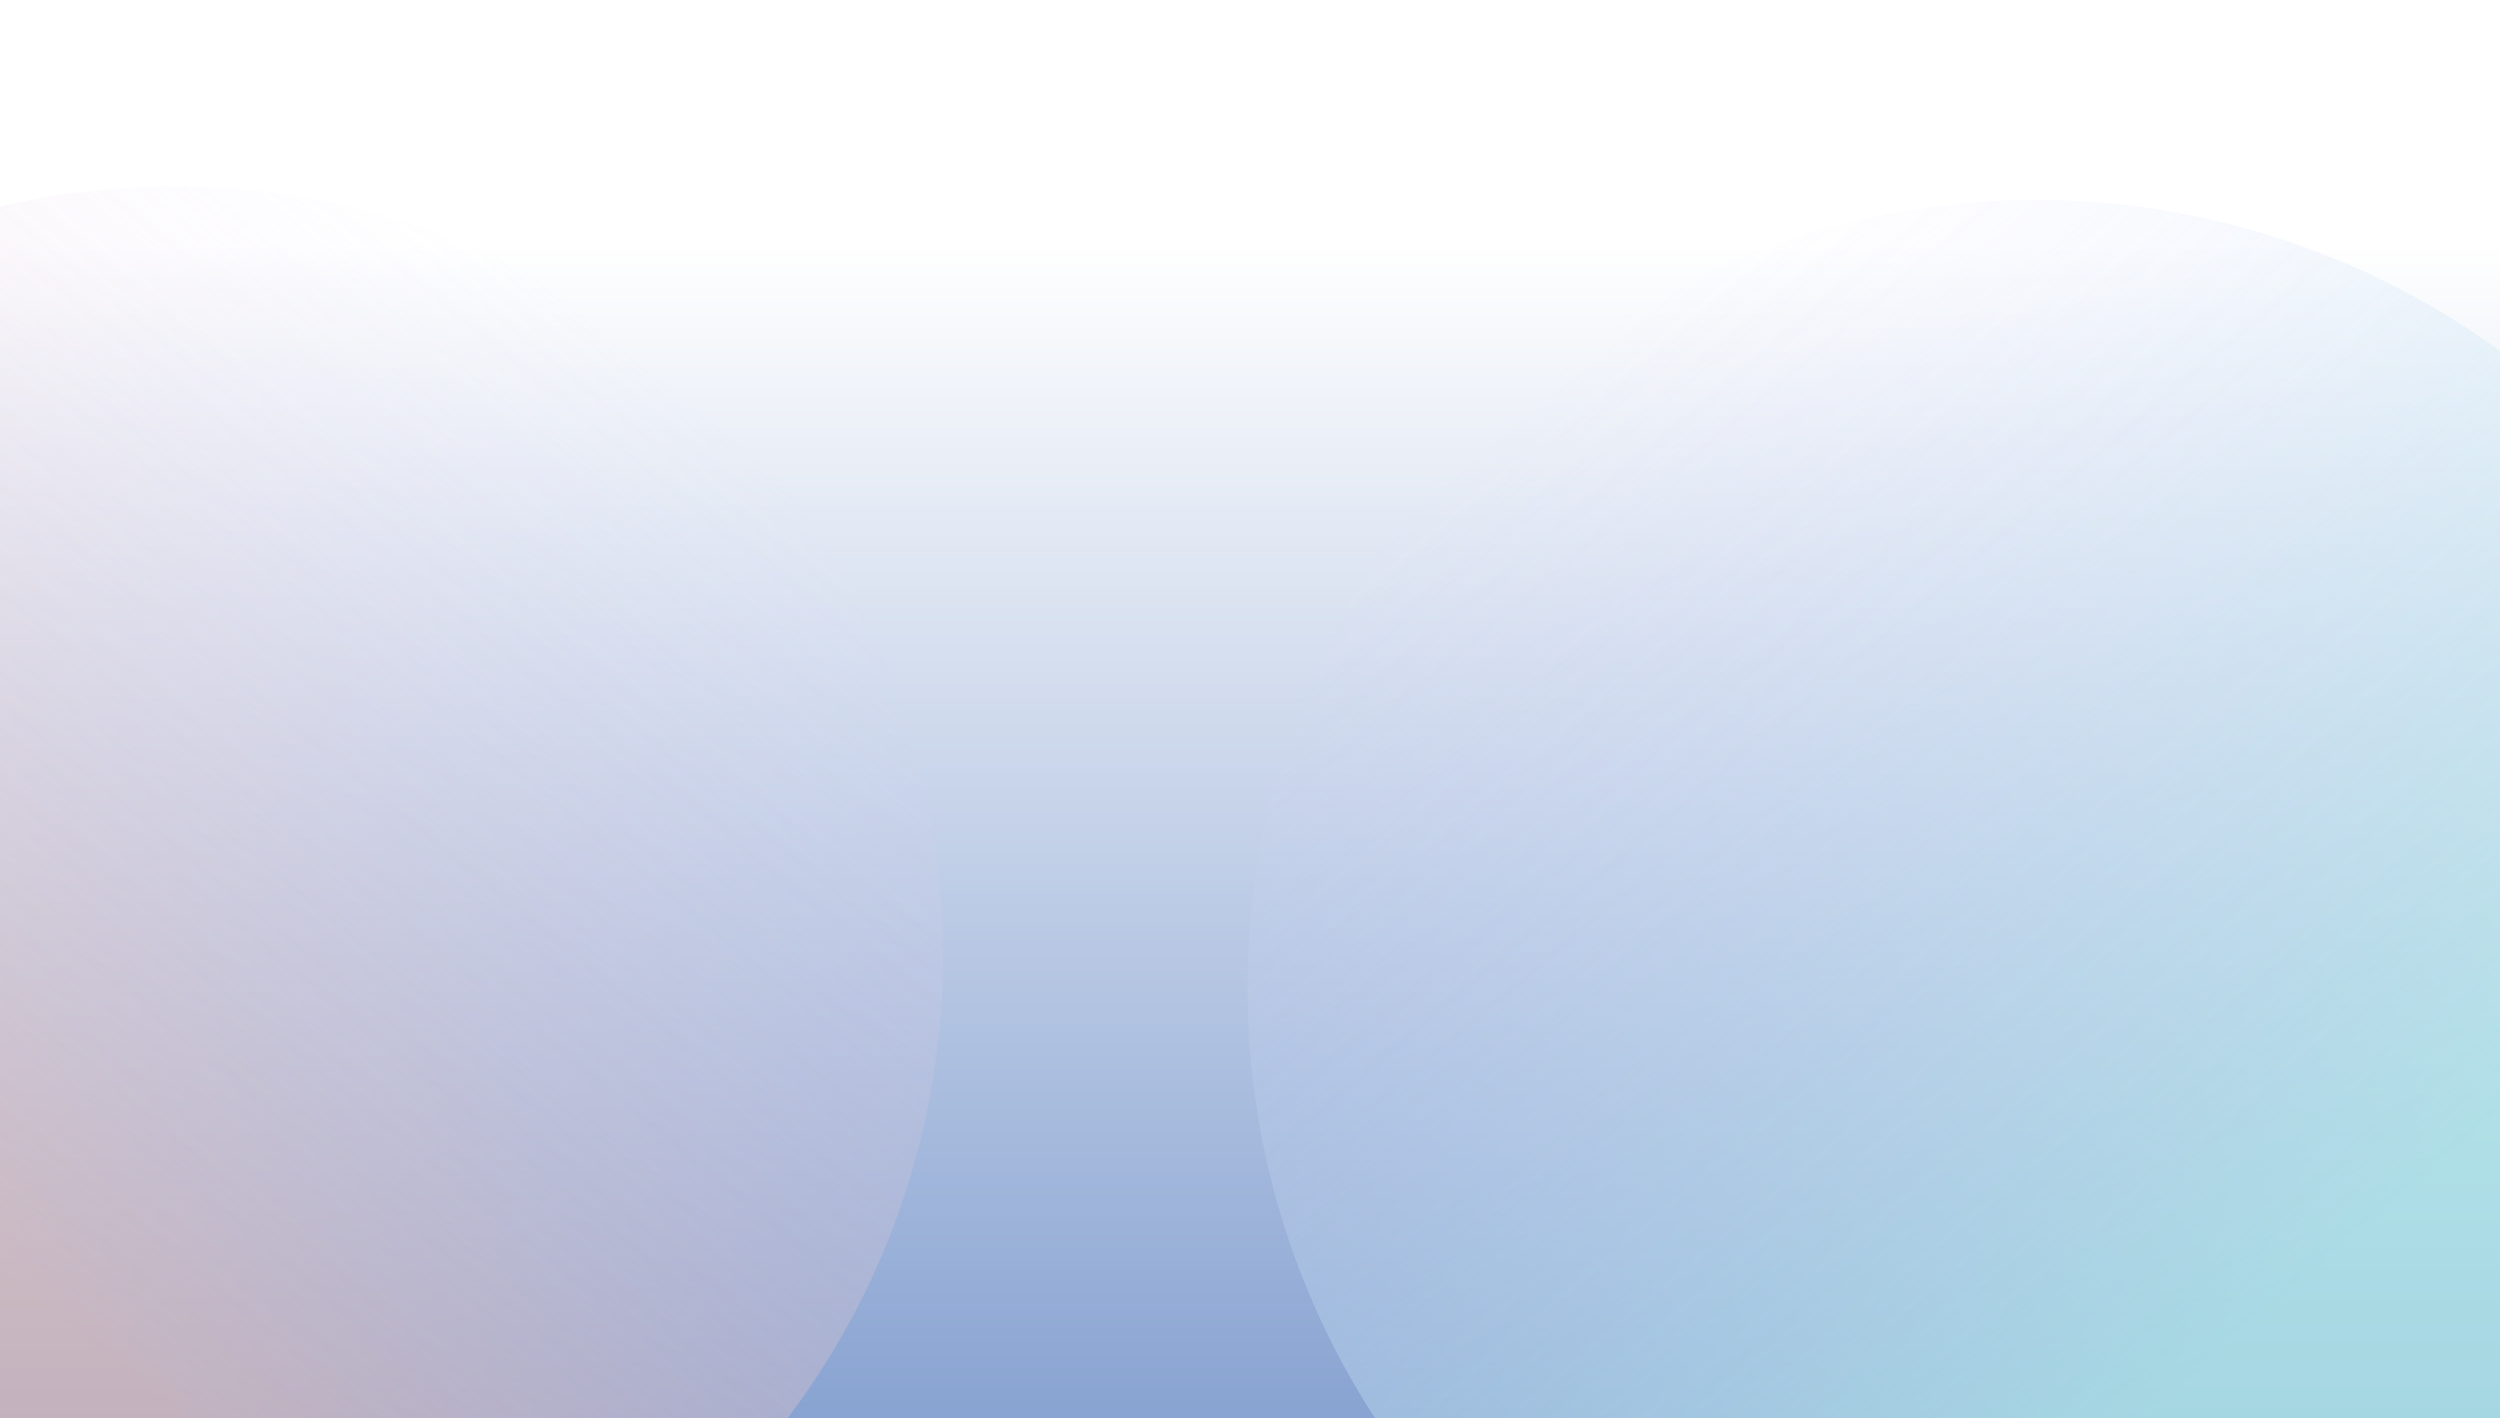
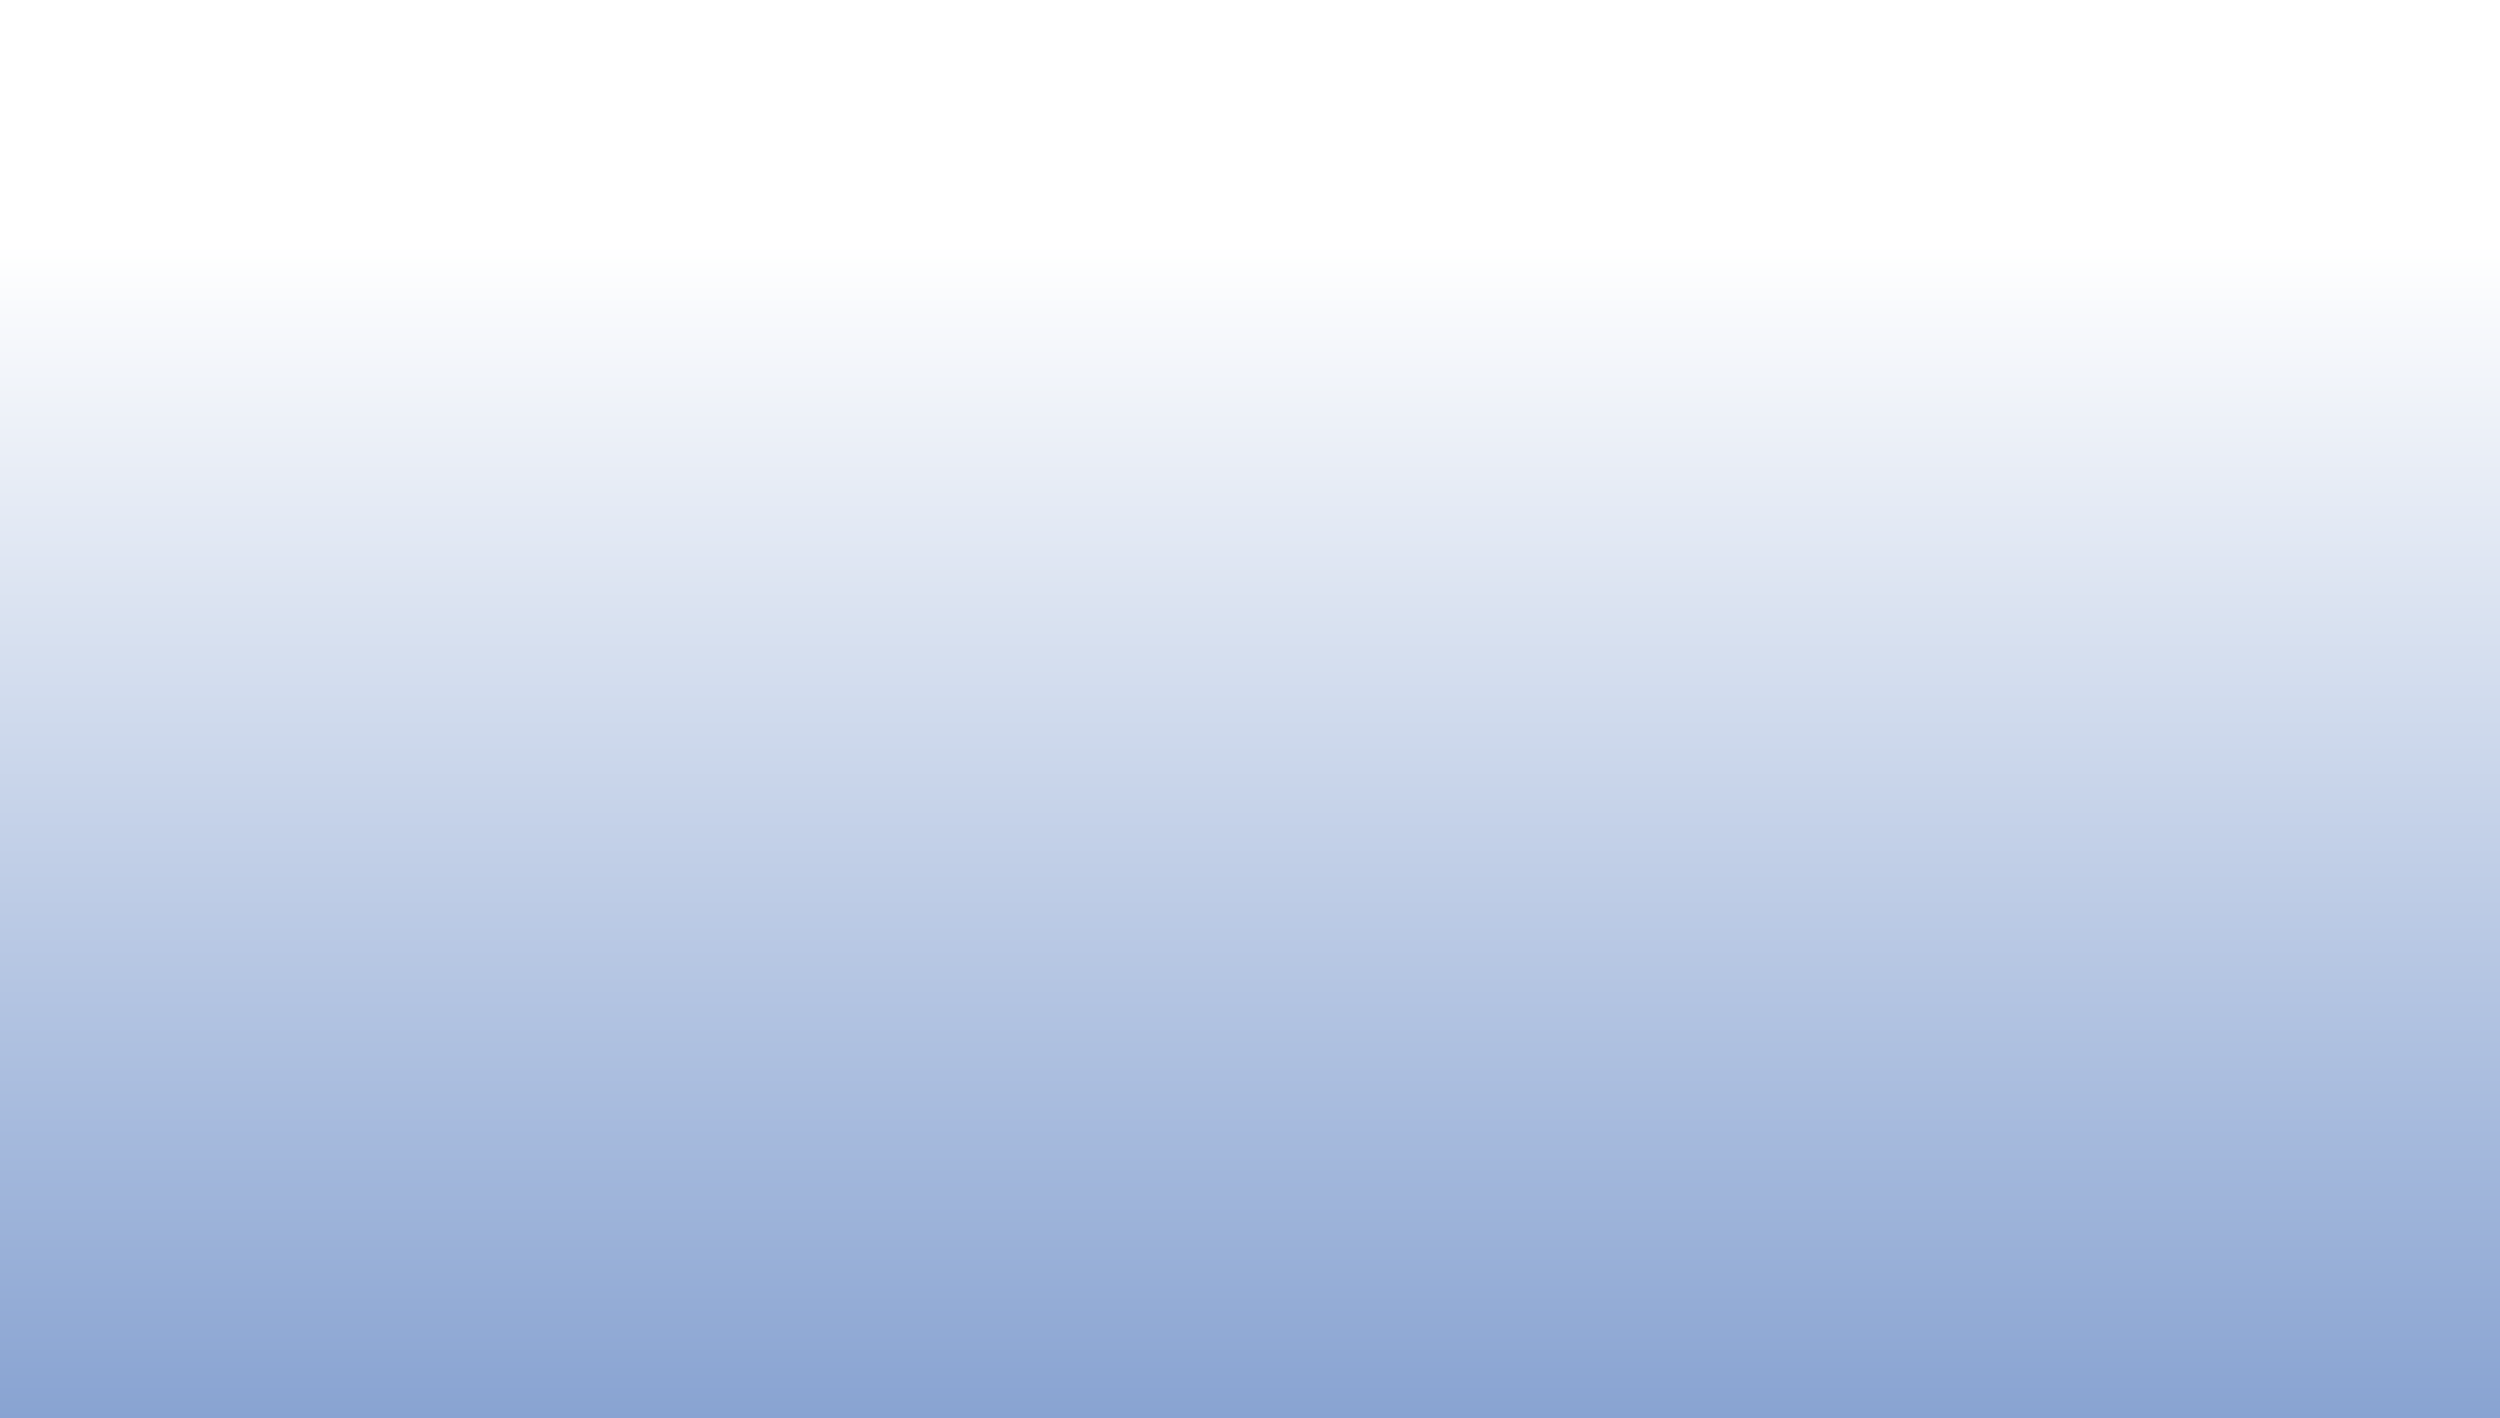
<svg xmlns="http://www.w3.org/2000/svg" width="1500px" height="851px" viewBox="0 0 1500 851" version="1.1">
  <title>Group 43 Copy</title>
  <defs>
    <linearGradient x1="50%" y1="0.208%" x2="50%" y2="100%" id="linearGradient-1">
      <stop stop-color="#FFFFFF" offset="0%" />
      <stop stop-color="#87A2D1" offset="100%" />
    </linearGradient>
    <linearGradient x1="50%" y1="0%" x2="50%" y2="75.656%" id="linearGradient-2">
      <stop stop-color="#DCD6FF" stop-opacity="0" offset="0%" />
      <stop stop-color="#B5F4EC" offset="100%" />
    </linearGradient>
    <filter x="-13.6%" y="-13.6%" width="127.3%" height="127.3%" filterUnits="objectBoundingBox" id="filter-3">
      <feGaussianBlur stdDeviation="43" in="SourceGraphic" />
    </filter>
    <linearGradient x1="50%" y1="0%" x2="50%" y2="72.853%" id="linearGradient-4">
      <stop stop-color="#DCD6FF" stop-opacity="0" offset="0%" />
      <stop stop-color="#FFC3AC" offset="100%" />
    </linearGradient>
    <filter x="-16.3%" y="-16.3%" width="132.5%" height="132.5%" filterUnits="objectBoundingBox" id="filter-5">
      <feGaussianBlur stdDeviation="50" in="SourceGraphic" />
    </filter>
  </defs>
  <g id="VT-SITE" stroke="none" stroke-width="1" fill="none" fill-rule="evenodd">
    <g id="Home" transform="translate(0, -4155)">
      <g id="Group-43-Copy" transform="translate(671.637, 4746.332) scale(1, -1) translate(-671.637, -4746.332) translate(-544.614, 4078.345)">
        <rect id="Rectangle-Copy" fill="url(#linearGradient-1)" transform="translate(1290.613, 757.155) scale(1, -1) translate(-1290.613, -757.155) " x="514.614" y="400.655" width="1552" height="713" />
-         <circle id="Oval-Copy-3" fill="url(#linearGradient-2)" opacity="0.8" filter="url(#filter-3)" transform="translate(1766.123, 666.378) scale(1, -1) rotate(-40) translate(-1766.123, -666.378) " cx="1766.123" cy="666.378" r="473" />
-         <circle id="Oval-Copy-6" fill="url(#linearGradient-4)" opacity="0.7" filter="url(#filter-5)" transform="translate(649.472, 686.503) scale(1, -1) rotate(40) translate(-649.472, -686.503) " cx="649.472" cy="686.503" r="461" />
      </g>
    </g>
  </g>
</svg>